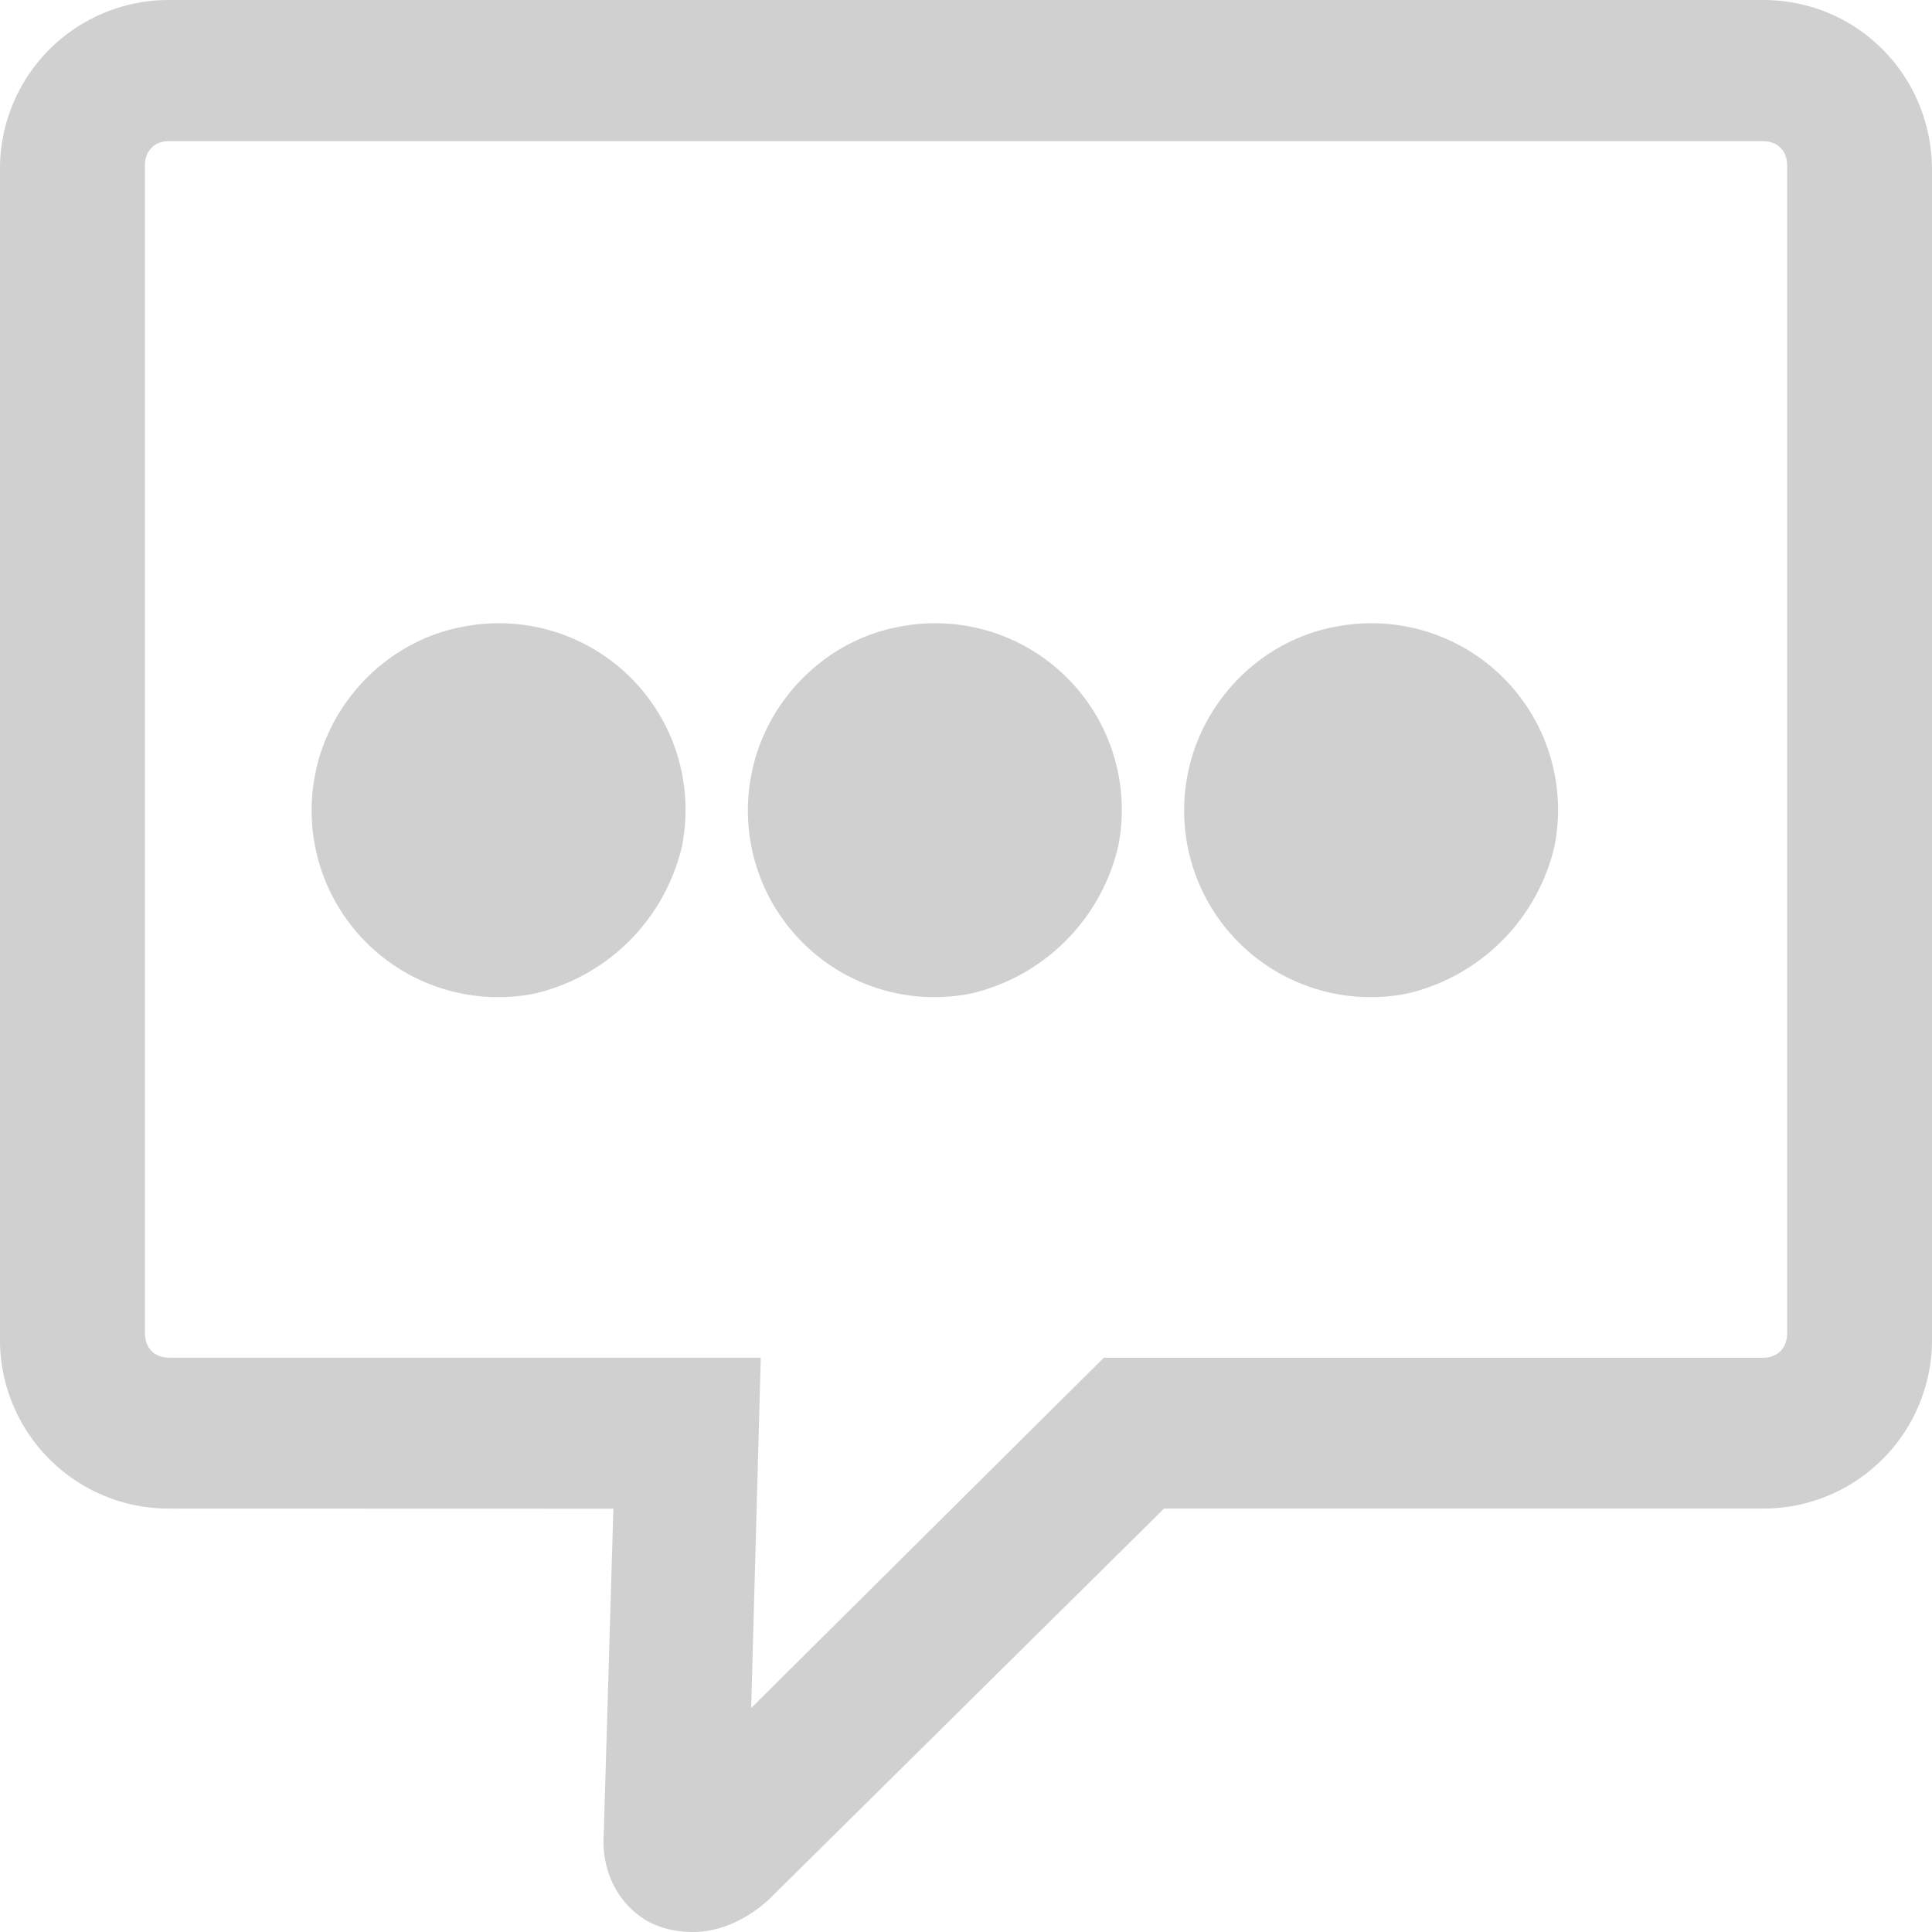
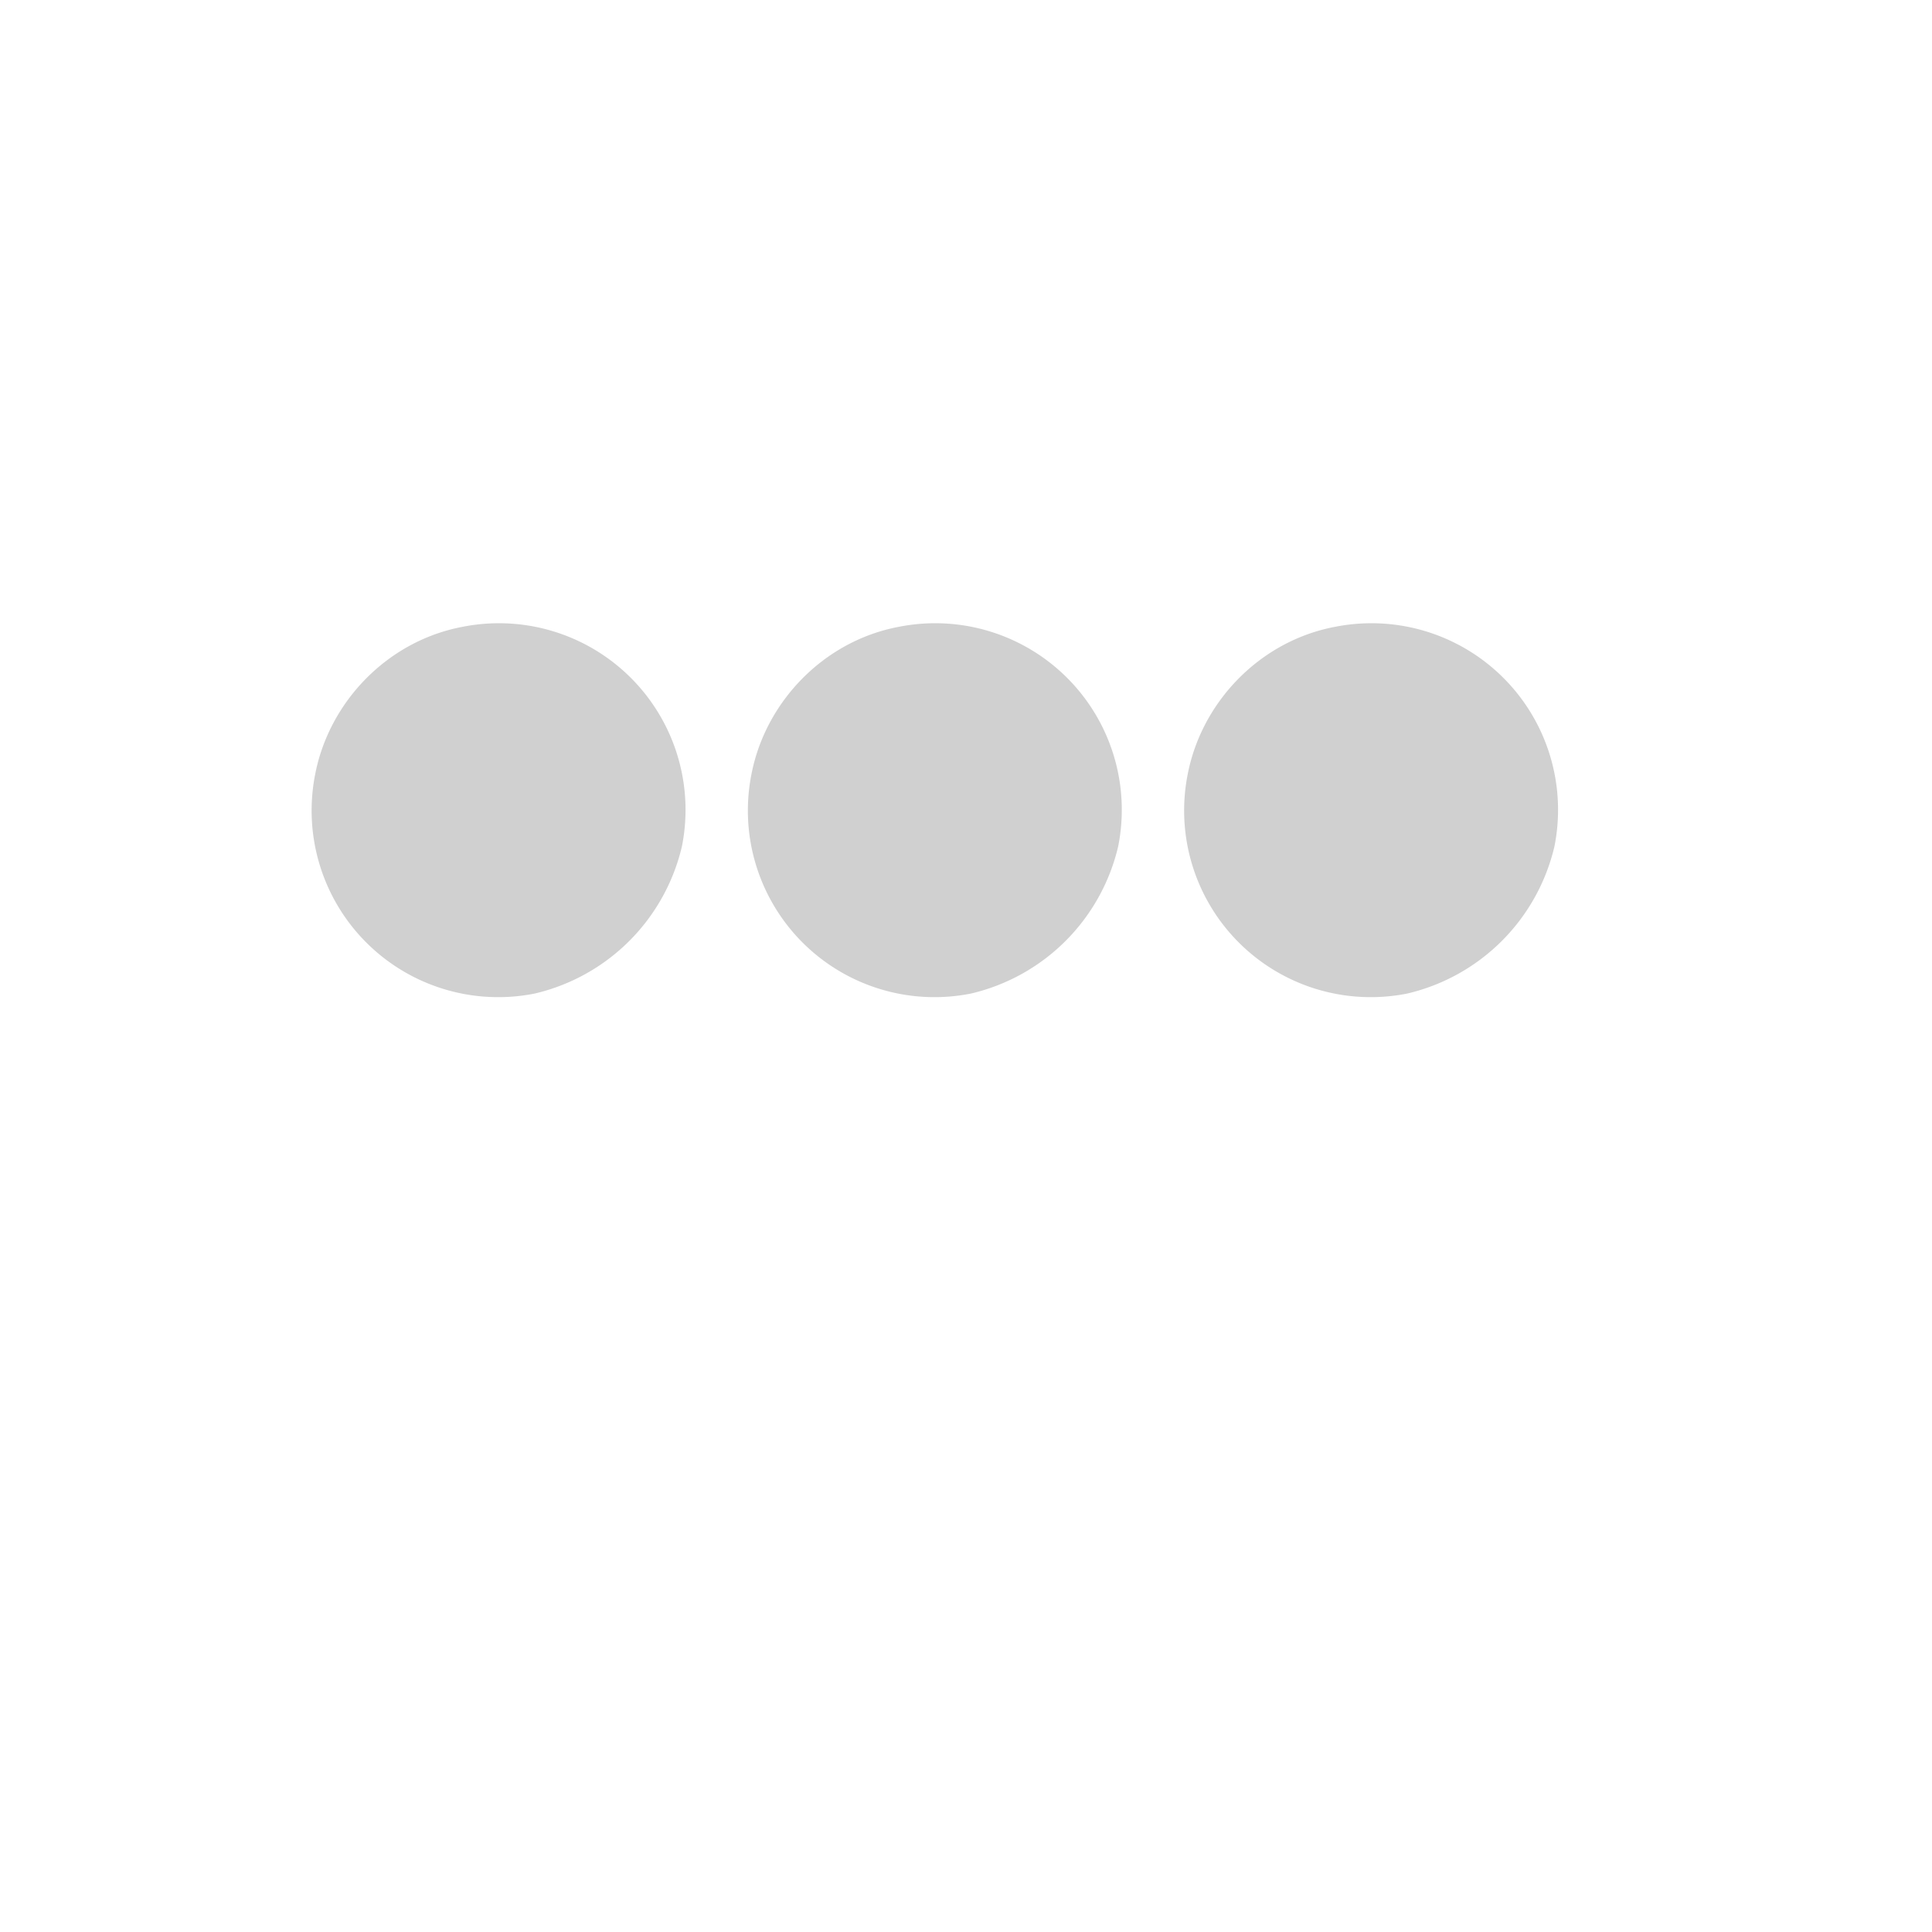
<svg xmlns="http://www.w3.org/2000/svg" xmlns:xlink="http://www.w3.org/1999/xlink" class="icon icon-quality-1" width="31" height="31">
  <defs>
    <symbol id="icon-quality-1" viewBox="0 0 31 31">
      <g fill-rule="evenodd">
-         <path d="M11.12 31c-.232 0-.464-.04-.697-.156-.504-.273-.775-.82-.736-1.406l.155-5.23-7.13-.002A2.707 2.707 0 0 1 0 21.473V2.733A2.707 2.707 0 0 1 2.712 0h25.576C29.798 0 31 1.21 31 2.733v18.74a2.707 2.707 0 0 1-2.712 2.733h-9.61l-6.355 6.286c-.35.313-.775.508-1.202.508zM2.713 2.264c-.233 0-.387.156-.387.39v18.74c0 .236.154.391.387.391h9.494l-.154 5.621 5.658-5.62h10.578c.233 0 .387-.156.387-.391V2.655c0-.235-.154-.39-.387-.39H2.712z" />
        <path d="M8.58 15.942a2.994 2.994 0 0 1-3.522-3.522c.226-1.163 1.163-2.136 2.362-2.362a2.994 2.994 0 0 1 3.522 3.522 3.167 3.167 0 0 1-2.362 2.362zm7 0a2.994 2.994 0 0 1-3.522-3.522c.226-1.163 1.163-2.136 2.362-2.362a2.994 2.994 0 0 1 3.522 3.522 3.167 3.167 0 0 1-2.362 2.362zm7 0a2.994 2.994 0 0 1-3.522-3.522c.226-1.163 1.163-2.136 2.362-2.362a2.994 2.994 0 0 1 3.522 3.522 3.167 3.167 0 0 1-2.362 2.362z" />
      </g>
    </symbol>
  </defs>
  <use xlink:href="#icon-quality-1" fill="#D0D0D0" />
</svg>